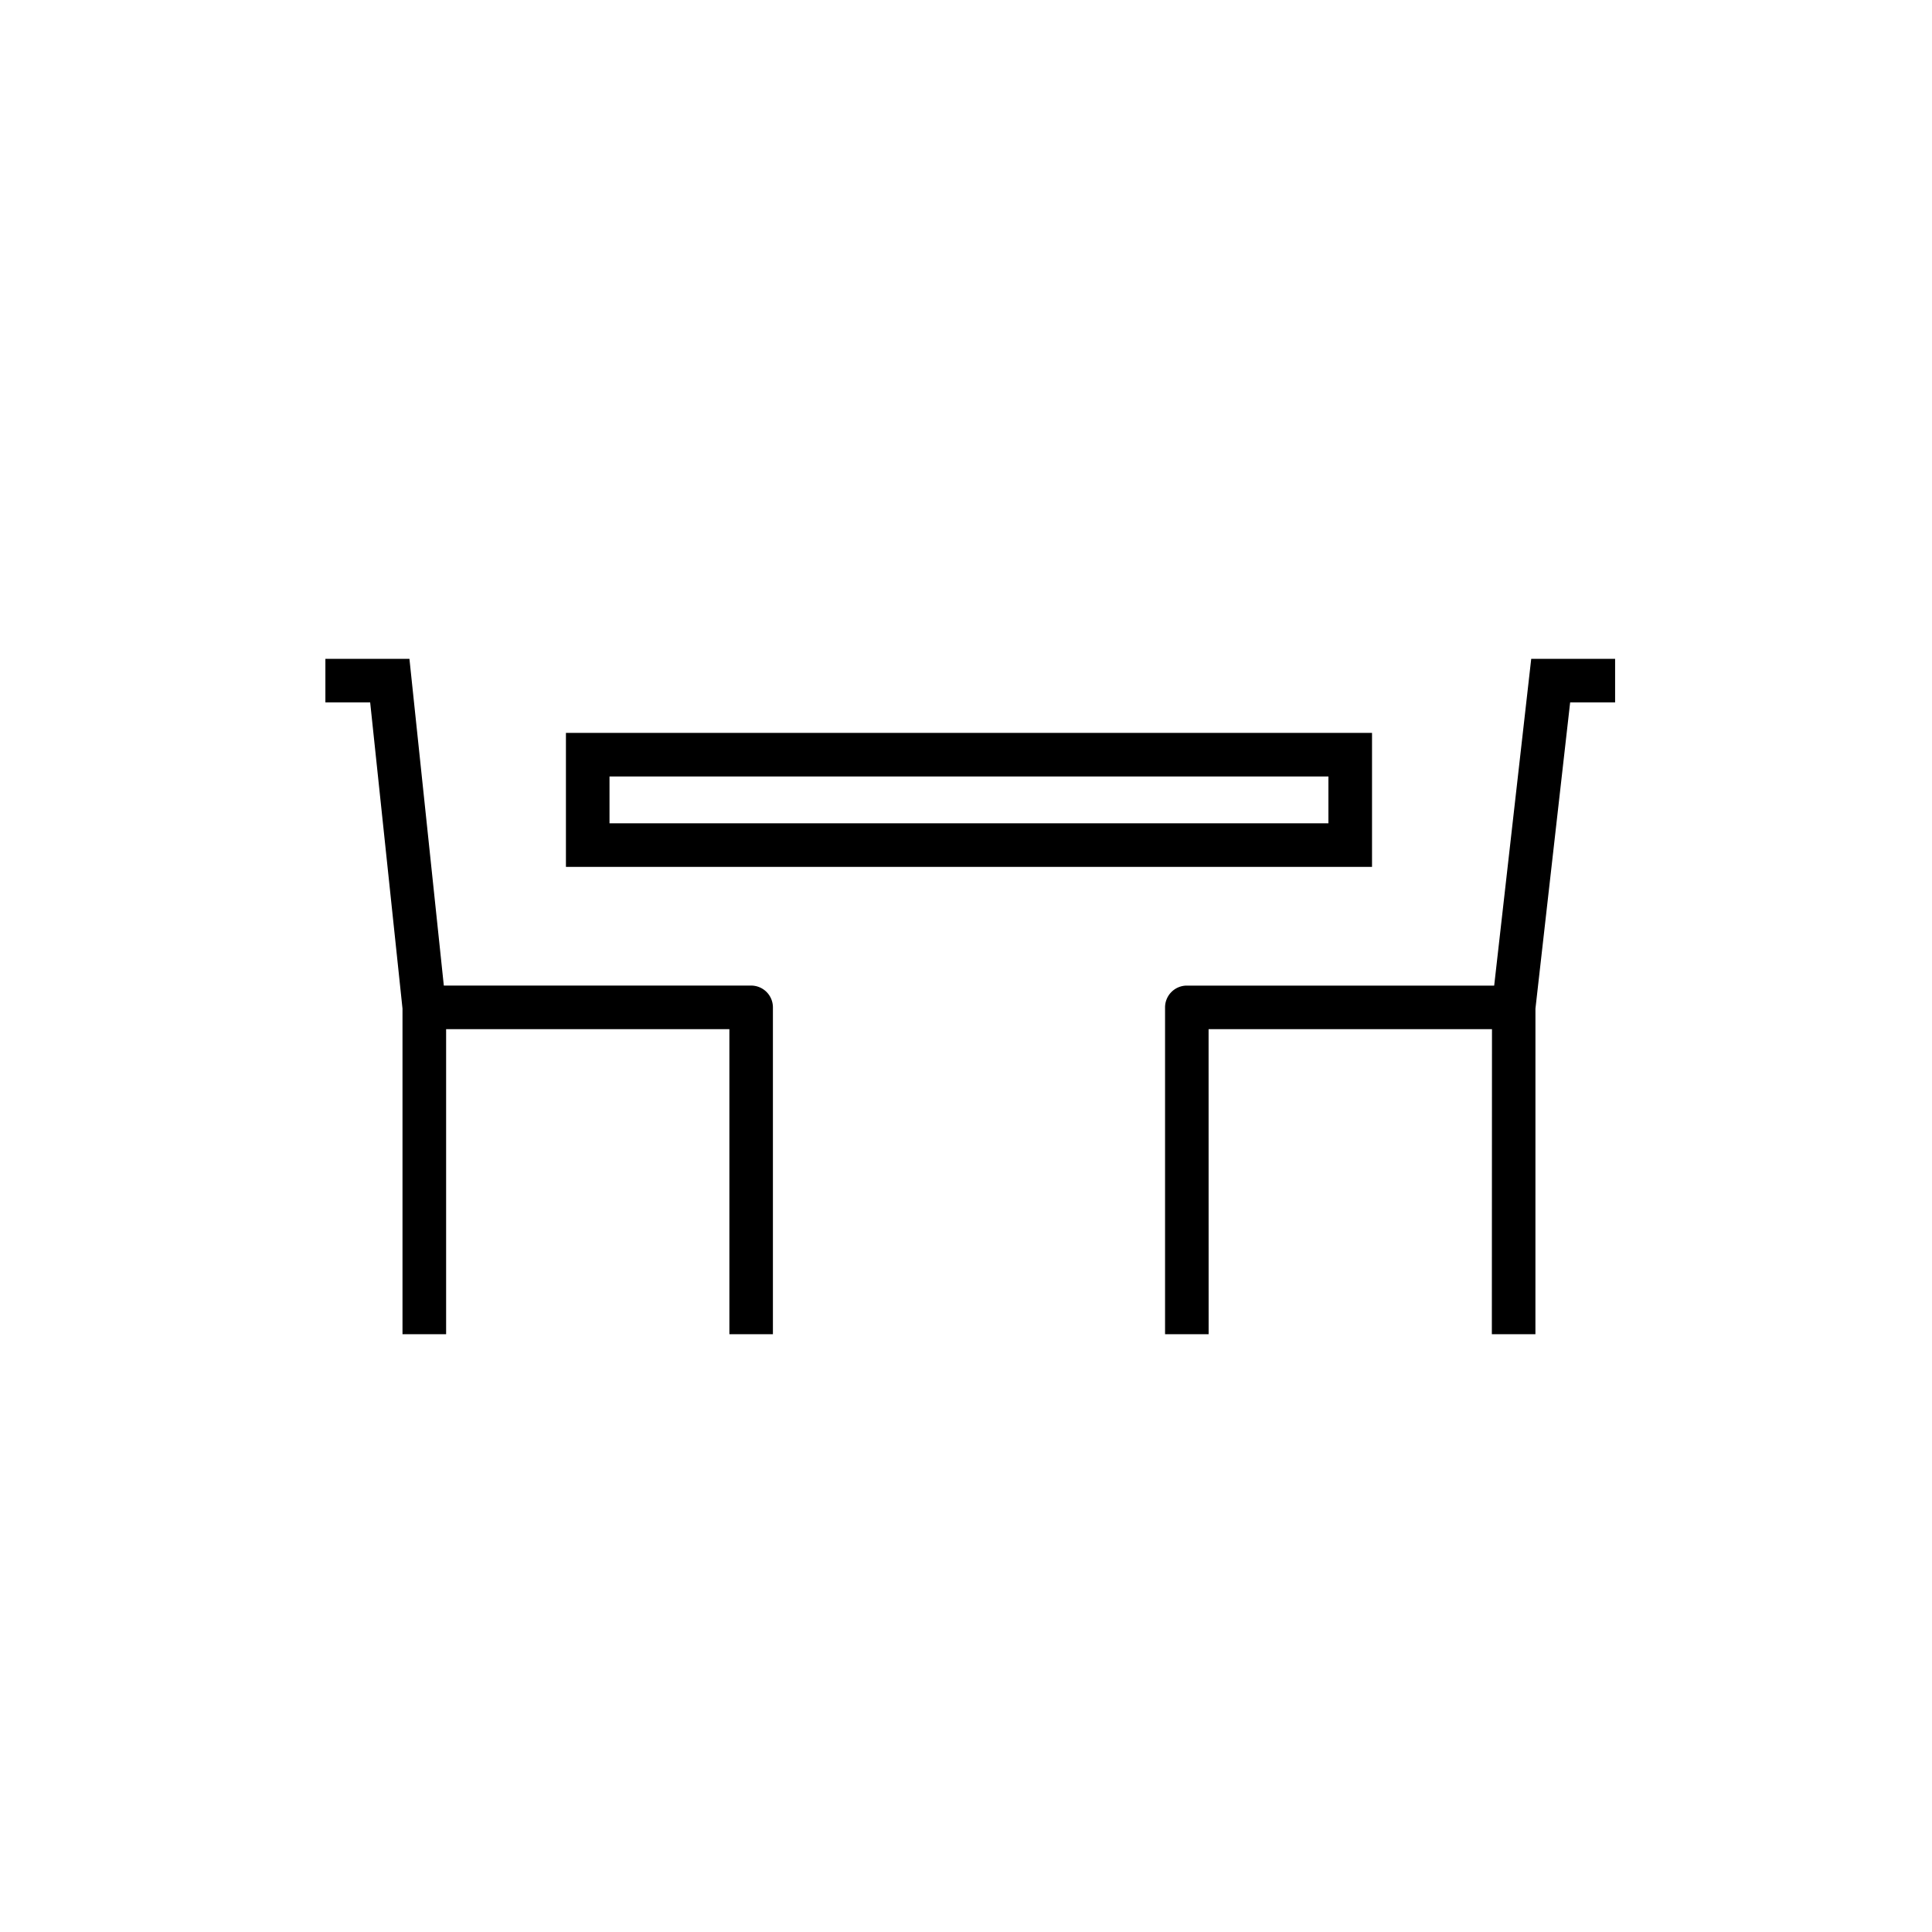
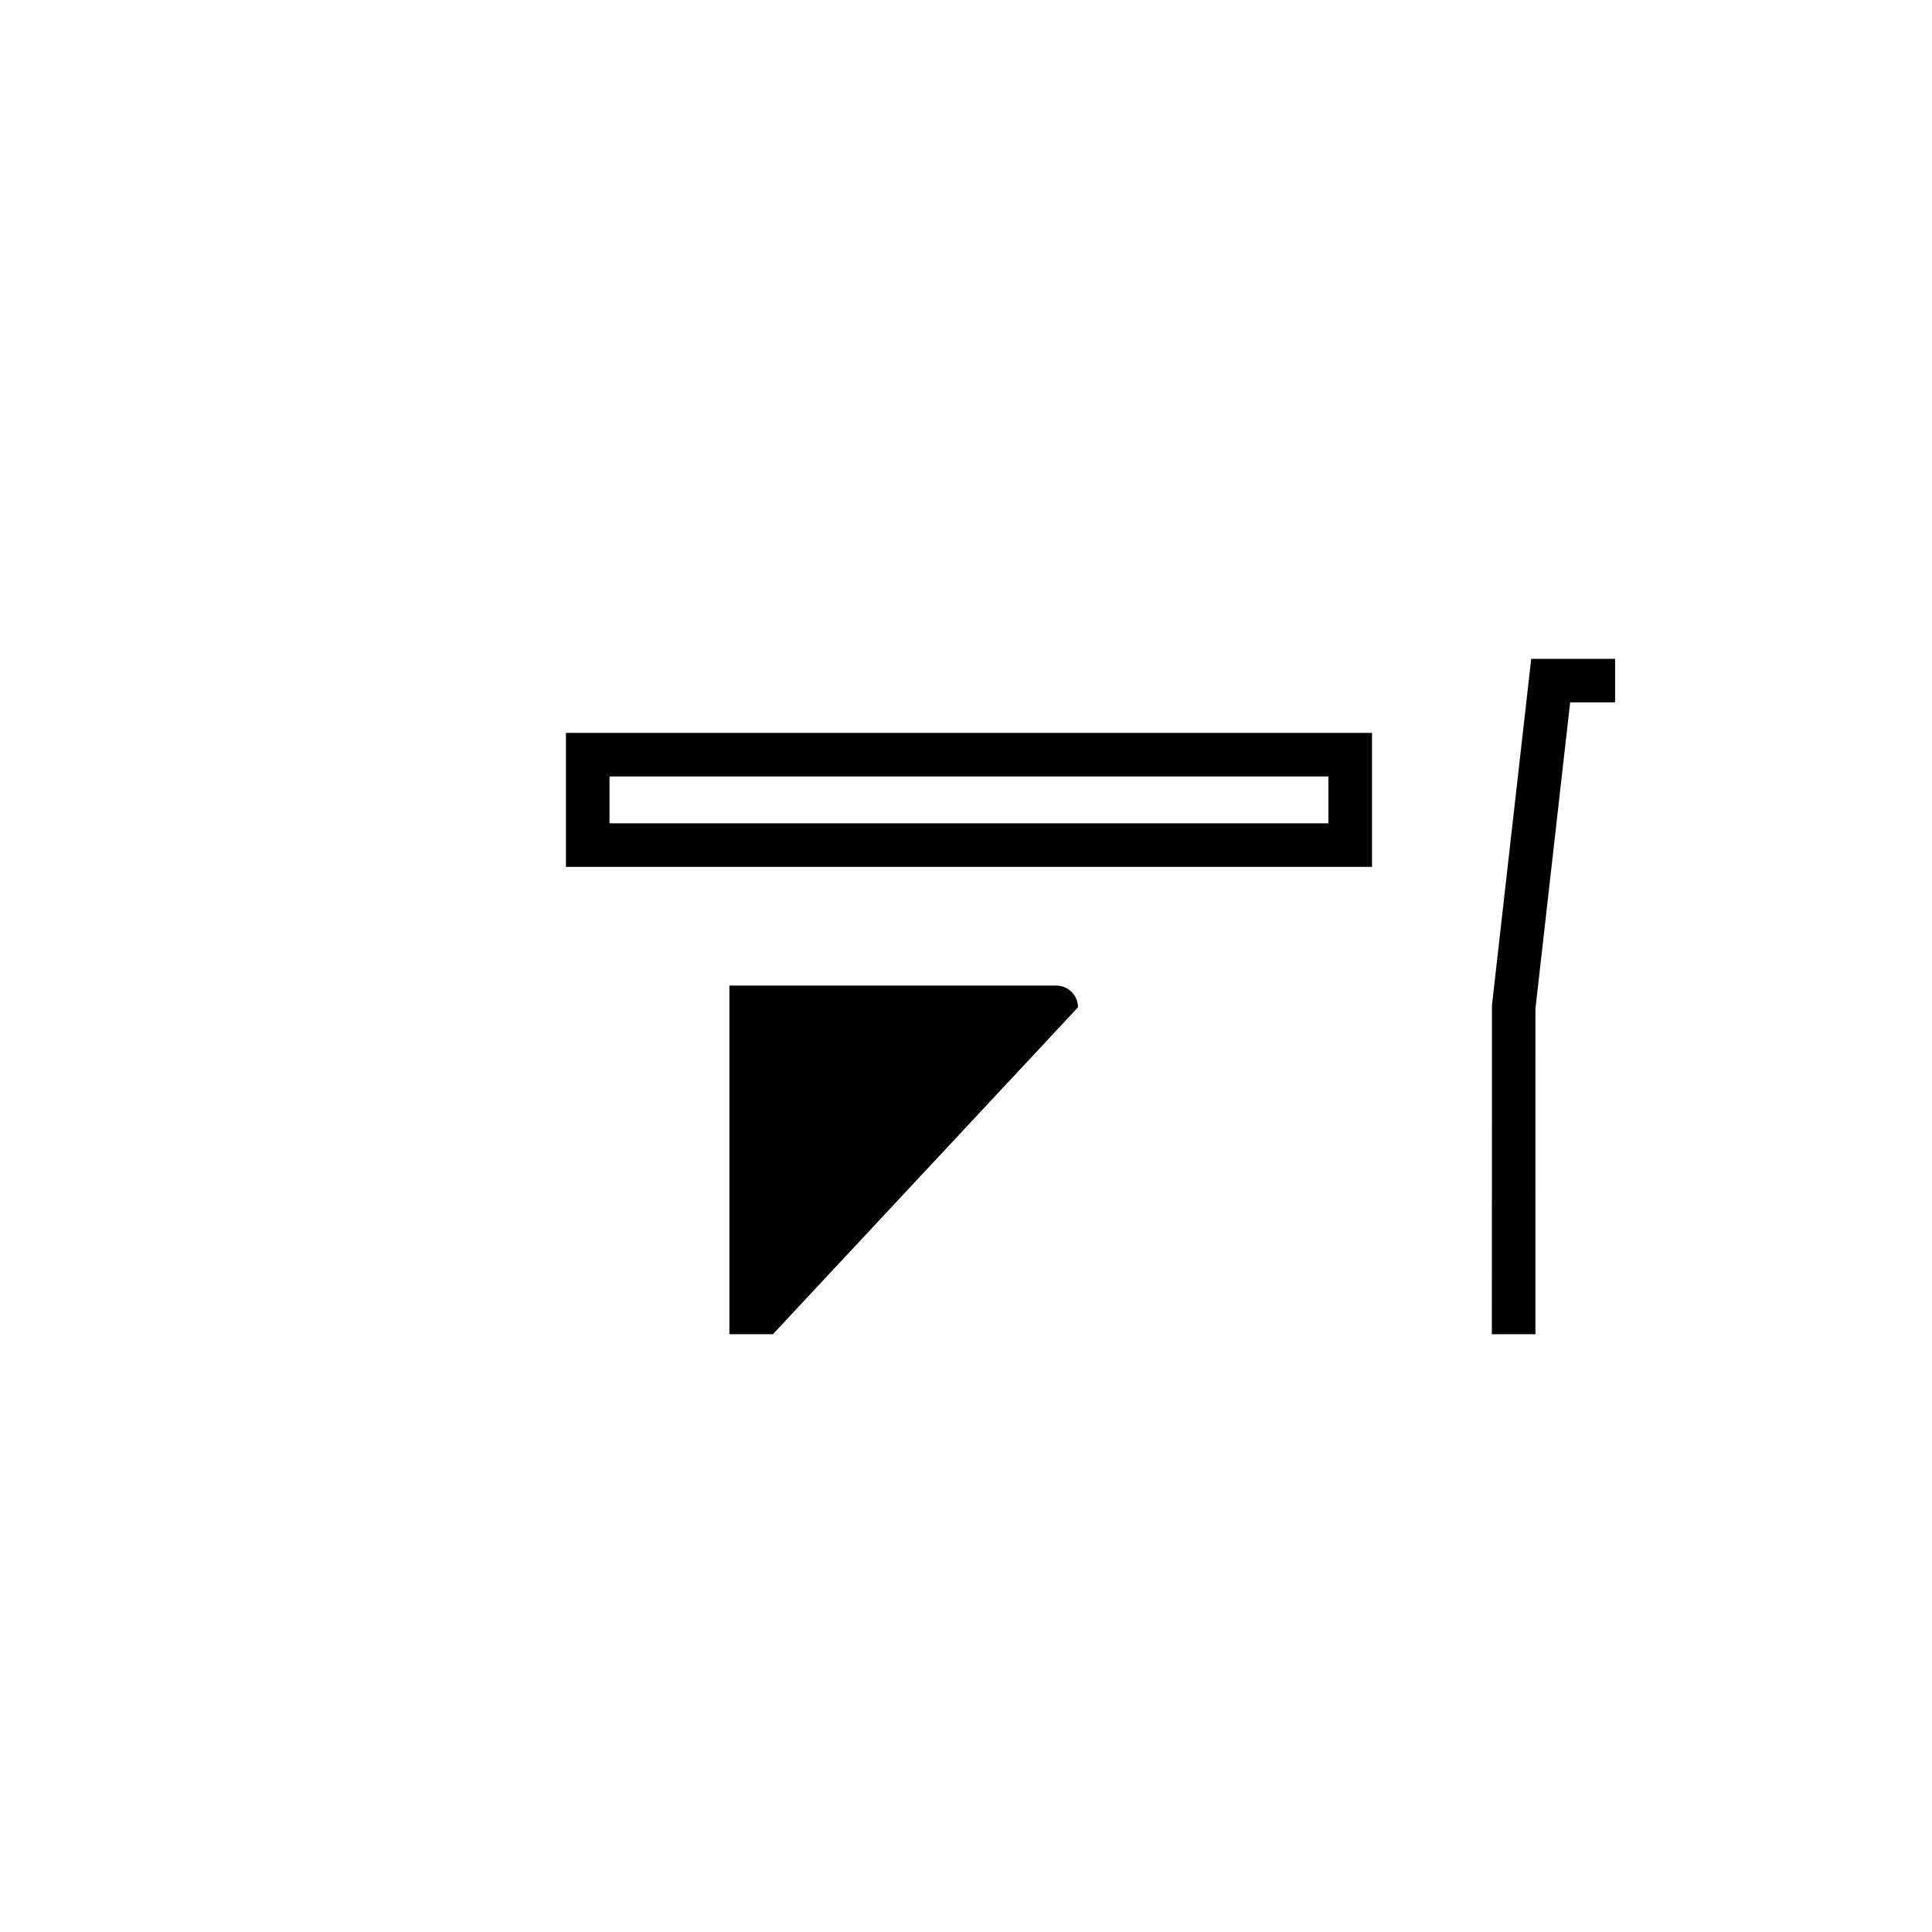
<svg xmlns="http://www.w3.org/2000/svg" width="190" height="190" viewBox="0 0 190 190">
-   <rect width="190" height="190" fill="none" />
  <g transform="translate(32 64.791)">
    <g transform="translate(0 0)">
-       <path d="M134.281,1078.94H130v-30H100v-4.285h32.138a2.143,2.143,0,0,1,2.143,2.142Z" transform="translate(-90.27 -1012.521)" />
-       <path d="M102.79,1081.078H98.5v-32.025l-3.179-30.109H90.917v-4.285h8.265l3.608,34.281Z" transform="translate(-90.917 -1014.659)" />
+       <path d="M134.281,1078.94H130v-30v-4.285h32.138a2.143,2.143,0,0,1,2.143,2.142Z" transform="translate(-90.27 -1012.521)" />
    </g>
    <g transform="translate(82.576 0)">
-       <path d="M172.285,1078.94H168V1046.8a2.143,2.143,0,0,1,2.143-2.142h32.138v4.285h-30Z" transform="translate(-168 -1012.521)" />
      <path d="M202.285,1081.078H198l.014-32.38,3.858-34.039h8.25v4.285H205.7l-3.413,30.117Z" transform="translate(-165.862 -1014.659)" />
    </g>
    <path d="M192.274,1034.636H113v-13.177h79.274Zm-74.989-4.285h70.7v-4.606h-70.7Z" transform="translate(-89.344 -1014.175)" />
  </g>
</svg>